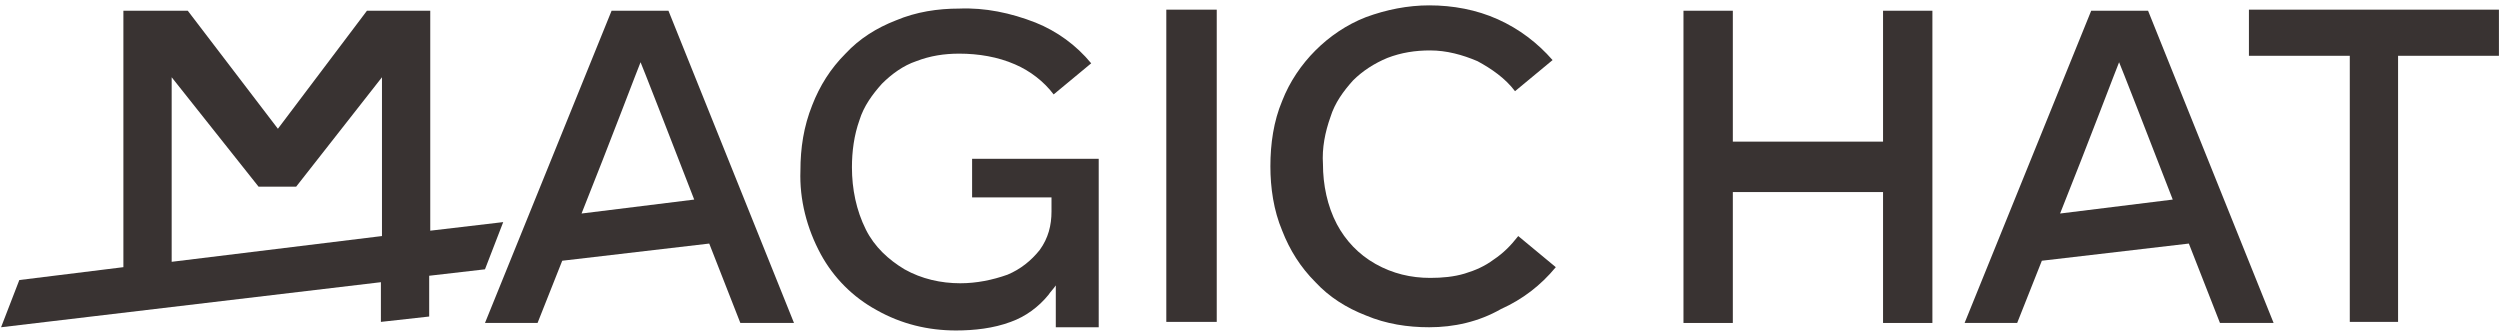
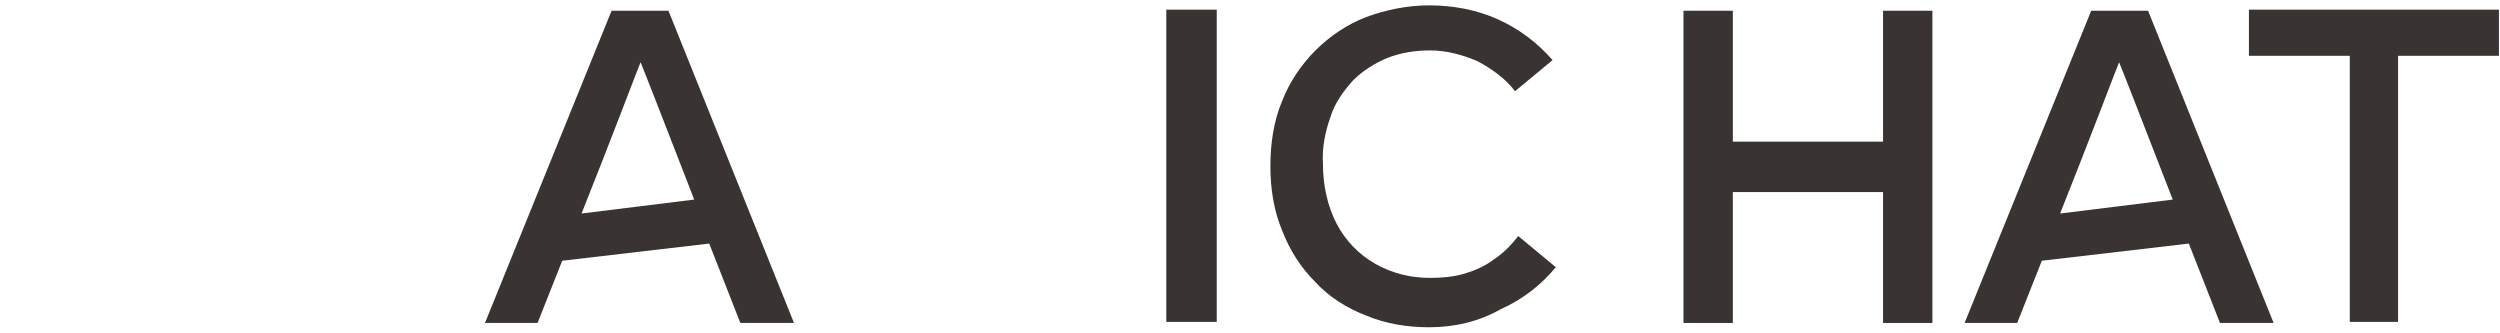
<svg xmlns="http://www.w3.org/2000/svg" version="1.1" id="logo_x5F_g" x="0px" y="0px" viewBox="0 0 233 31" style="enable-background:new 0 0 233 31;" xml:space="preserve">
  <style type="text/css">
	.st0{fill:#393332;}
</style>
  <g id="g">
-     <path id="p1" class="st0" d="M46.9,20.7l-6.8,0.8V1h-5.9l-8.3,11L17.5,1h-6v23.9l-9.7,1.2l-1.7,4.4l35.4-4.2V30l4.5-0.5v-3.8   l5.2-0.6L46.9,20.7z M16,7.2l8.1,10.2h3.5l8-10.2V22L16,24.4V7.2z" />
    <path id="p2" class="st0" d="M57,1L45.2,30.1h4.9c0,0,1-2.5,2.3-5.8l13.7-1.6c1.6,4.1,2.9,7.4,2.9,7.4h5L62.3,1H57z M54.2,19.9   c2.6-6.5,5.4-13.9,5.5-14.1c0.1,0.2,2.6,6.6,5,12.8L54.2,19.9z" />
-     <path id="p3" class="st0" d="M90.6,14.4L90.6,14.4l0,4H98v1.3c0,1.3-0.3,2.5-1.1,3.6c-0.8,1-1.8,1.8-3,2.3   c-1.4,0.5-2.9,0.8-4.4,0.8c-1.8,0-3.6-0.4-5.2-1.3c-1.5-0.9-2.8-2.1-3.6-3.7c-0.9-1.8-1.3-3.8-1.3-5.8c0-1.5,0.2-3,0.7-4.4   c0.4-1.3,1.2-2.4,2.1-3.4c0.9-0.9,2-1.7,3.2-2.1C86.7,5.2,88,5,89.4,5c1.8,0,3.6,0.3,5.2,1c1.4,0.6,2.7,1.6,3.6,2.8l3.5-2.9   c-1.4-1.7-3.2-3-5.2-3.8c-2.3-0.9-4.7-1.4-7.1-1.3c-2,0-4,0.3-5.9,1.1c-1.8,0.7-3.4,1.7-4.7,3.1c-1.4,1.4-2.4,3-3.1,4.8   c-0.8,2-1.1,4-1.1,6.1c-0.1,2.7,0.6,5.4,1.9,7.8c1.2,2.2,3,4,5.2,5.2c2.3,1.3,4.8,1.9,7.4,1.9c1.7,0,3.5-0.2,5.1-0.8   c1.4-0.5,2.6-1.4,3.5-2.5c0.2-0.3,0.5-0.6,0.7-0.9v3.9h4V14.8H90.6V14.4z" />
    <rect id="p4" x="108.7" y="0.9" class="st0" width="4.7" height="29.1" />
    <path id="p5" class="st0" d="M139.2,24.2c-0.8,0.6-1.7,1-2.7,1.3c-1,0.3-2.1,0.4-3.2,0.4c-1.8,0-3.5-0.4-5.1-1.3   c-1.6-0.9-2.8-2.2-3.6-3.7c-0.9-1.7-1.3-3.7-1.3-5.6c-0.1-1.5,0.2-3,0.7-4.4c0.4-1.3,1.2-2.4,2.1-3.4c0.9-0.9,2-1.6,3.2-2.1   c1.3-0.5,2.6-0.7,4-0.7c1.5,0,3,0.4,4.4,1c1.3,0.7,2.6,1.6,3.5,2.8l3.5-2.9c-1.4-1.6-3.1-2.9-5.1-3.8c-2-0.9-4.2-1.3-6.4-1.3   c-2,0-4,0.4-5.9,1.1c-1.8,0.7-3.4,1.8-4.7,3.1c-1.3,1.3-2.4,2.9-3.1,4.7c-0.8,1.9-1.1,4-1.1,6.1c0,2,0.3,4.1,1.1,6   c0.7,1.8,1.7,3.4,3.1,4.8c1.3,1.4,2.9,2.4,4.7,3.1c1.9,0.8,3.9,1.1,5.9,1.1c2.3,0,4.6-0.5,6.7-1.7c2-0.9,3.7-2.2,5.1-3.9l-3.5-2.9   C140.8,22.9,140.1,23.6,139.2,24.2z" />
    <polygon id="p6" class="st0" points="175.5,13.2 161.5,13.2 161.5,1 156.9,1 156.9,30.1 161.5,30.1 161.5,17.9 175.5,17.9    175.5,30.1 180.1,30.1 180.1,1 175.5,1  " />
    <path id="p7" class="st0" d="M194.9,1l-11.8,29.1h4.9c0,0,1-2.5,2.3-5.8l13.7-1.6l2.9,7.4h5L200.2,1H194.9z M192,19.9   c2.6-6.5,5.4-13.9,5.5-14.1c0.1,0.2,2.6,6.6,5,12.8L192,19.9z" />
    <polygon id="p8" class="st0" points="209.6,0.9 209.6,5.2 219,5.2 219,30 223.5,30 223.5,5.2 232.9,5.2 232.9,0.9  " />
  </g>
</svg>